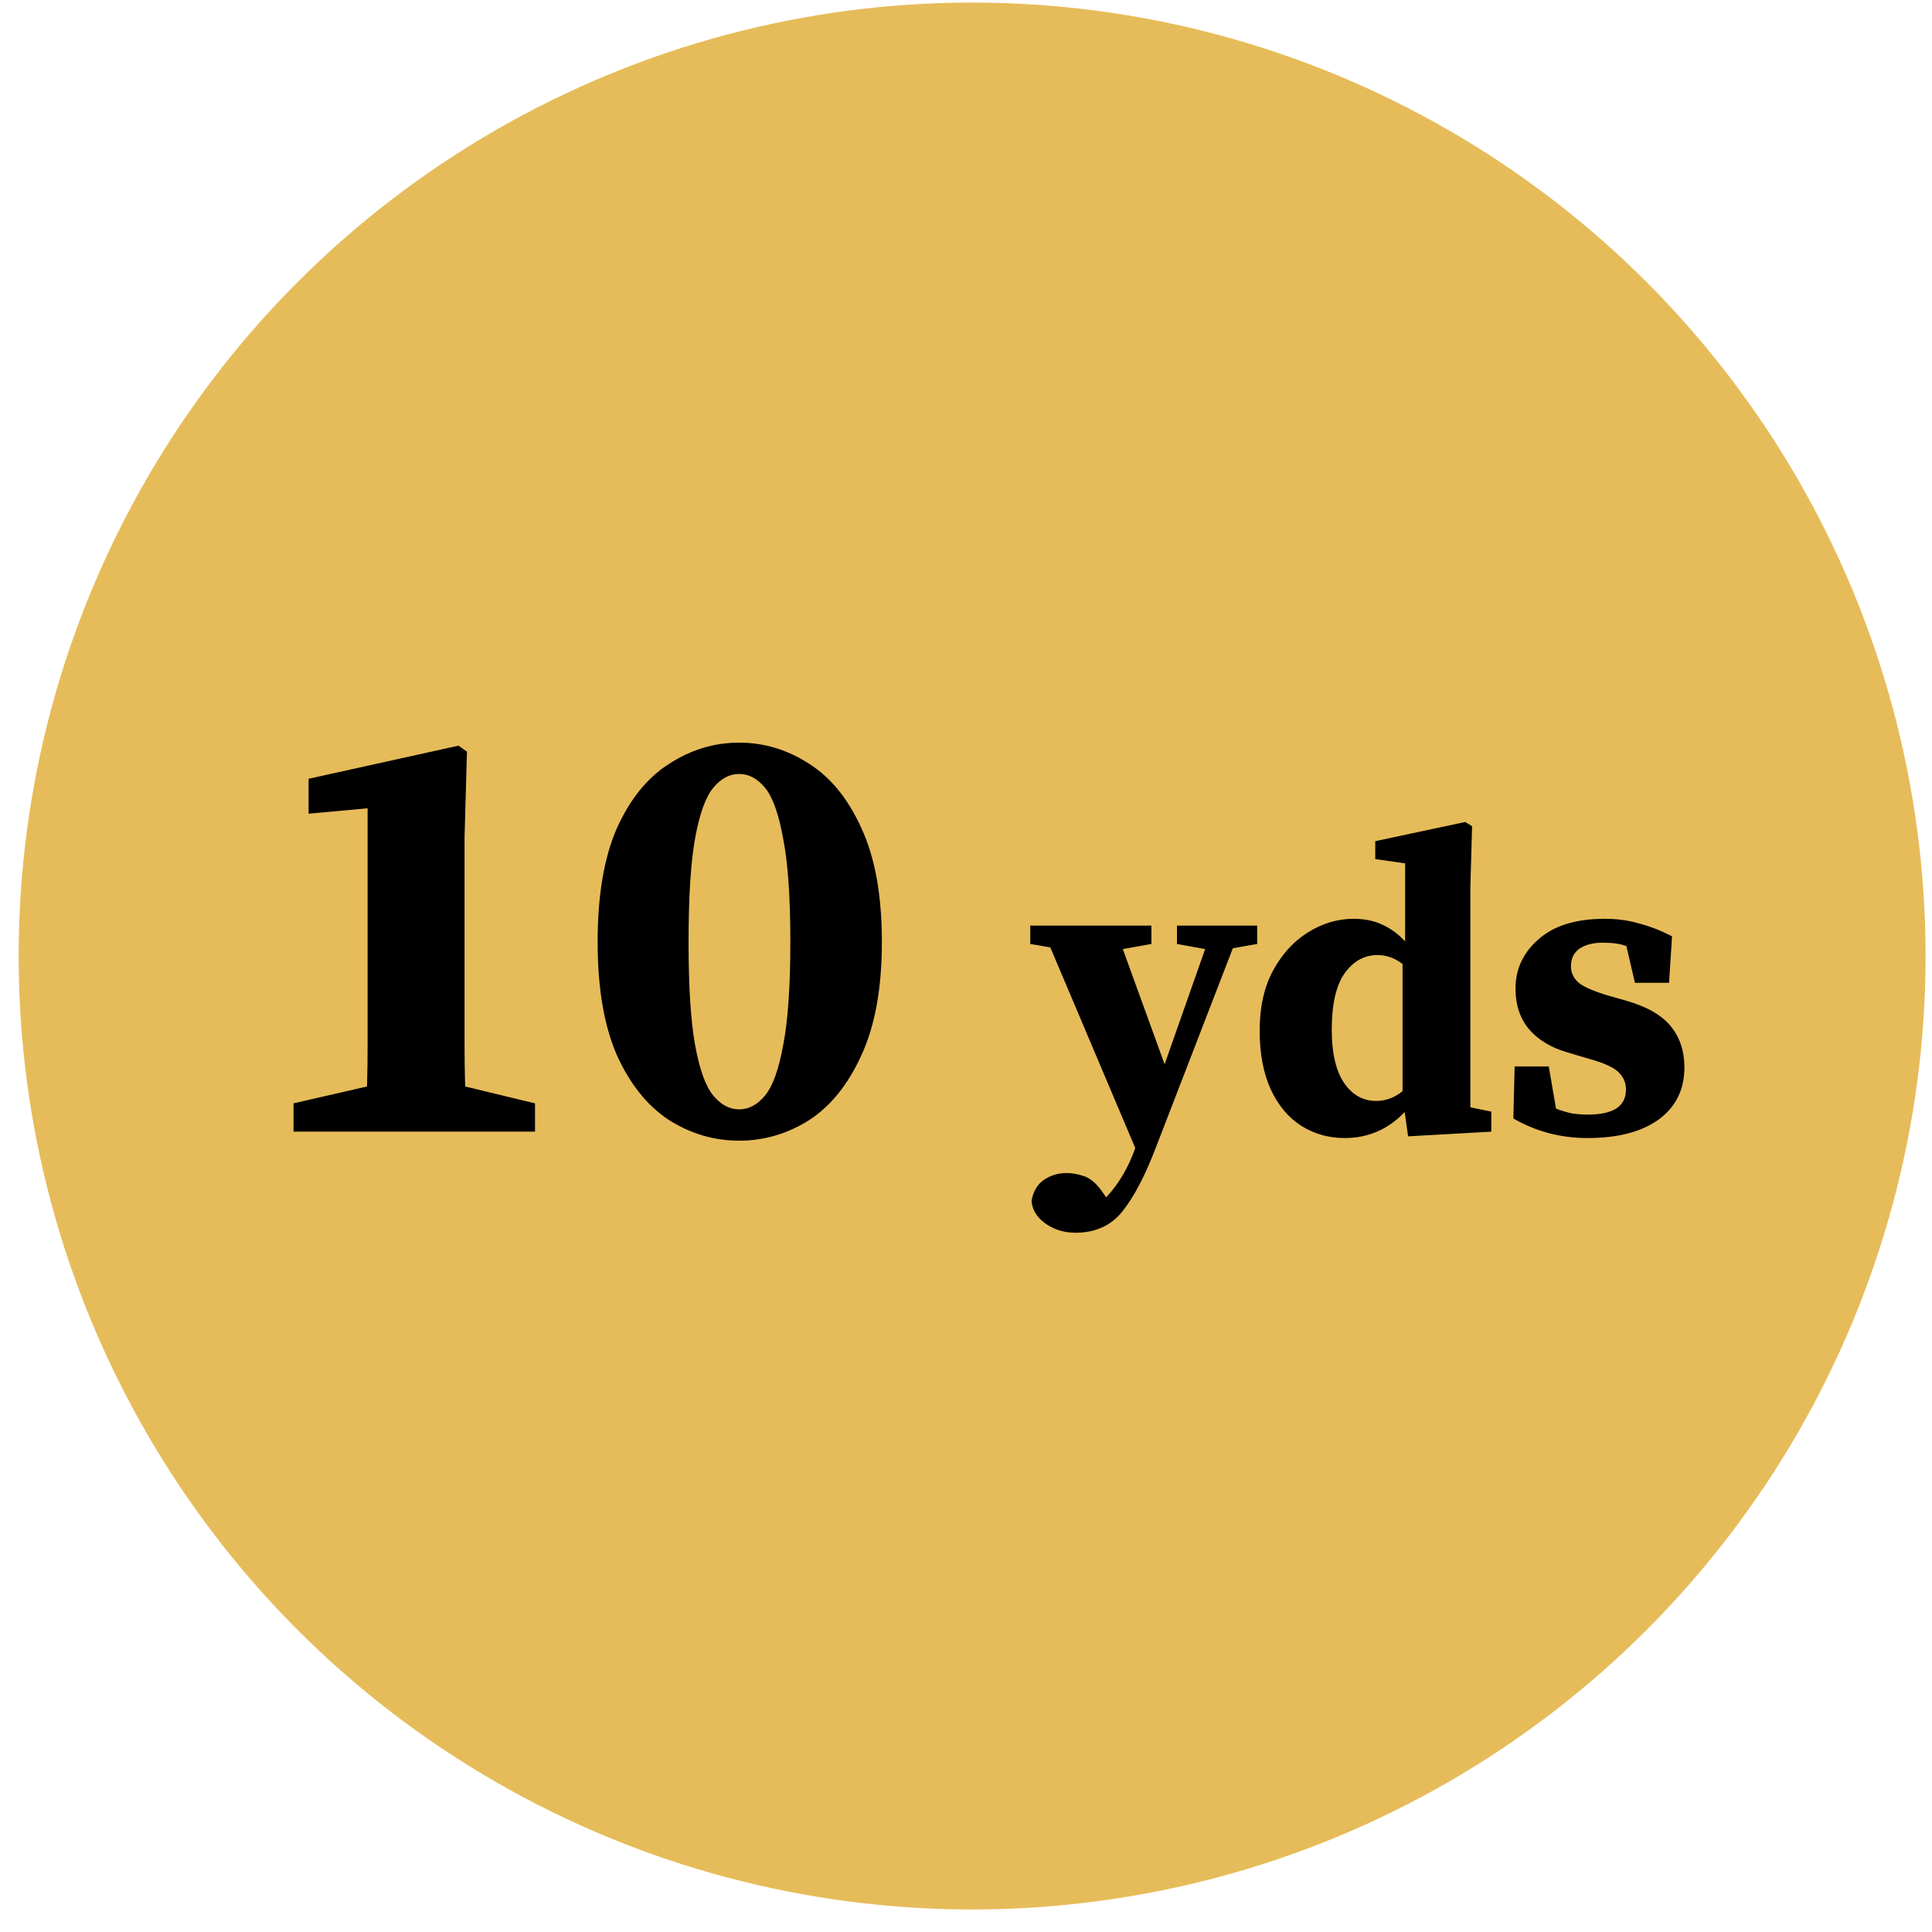
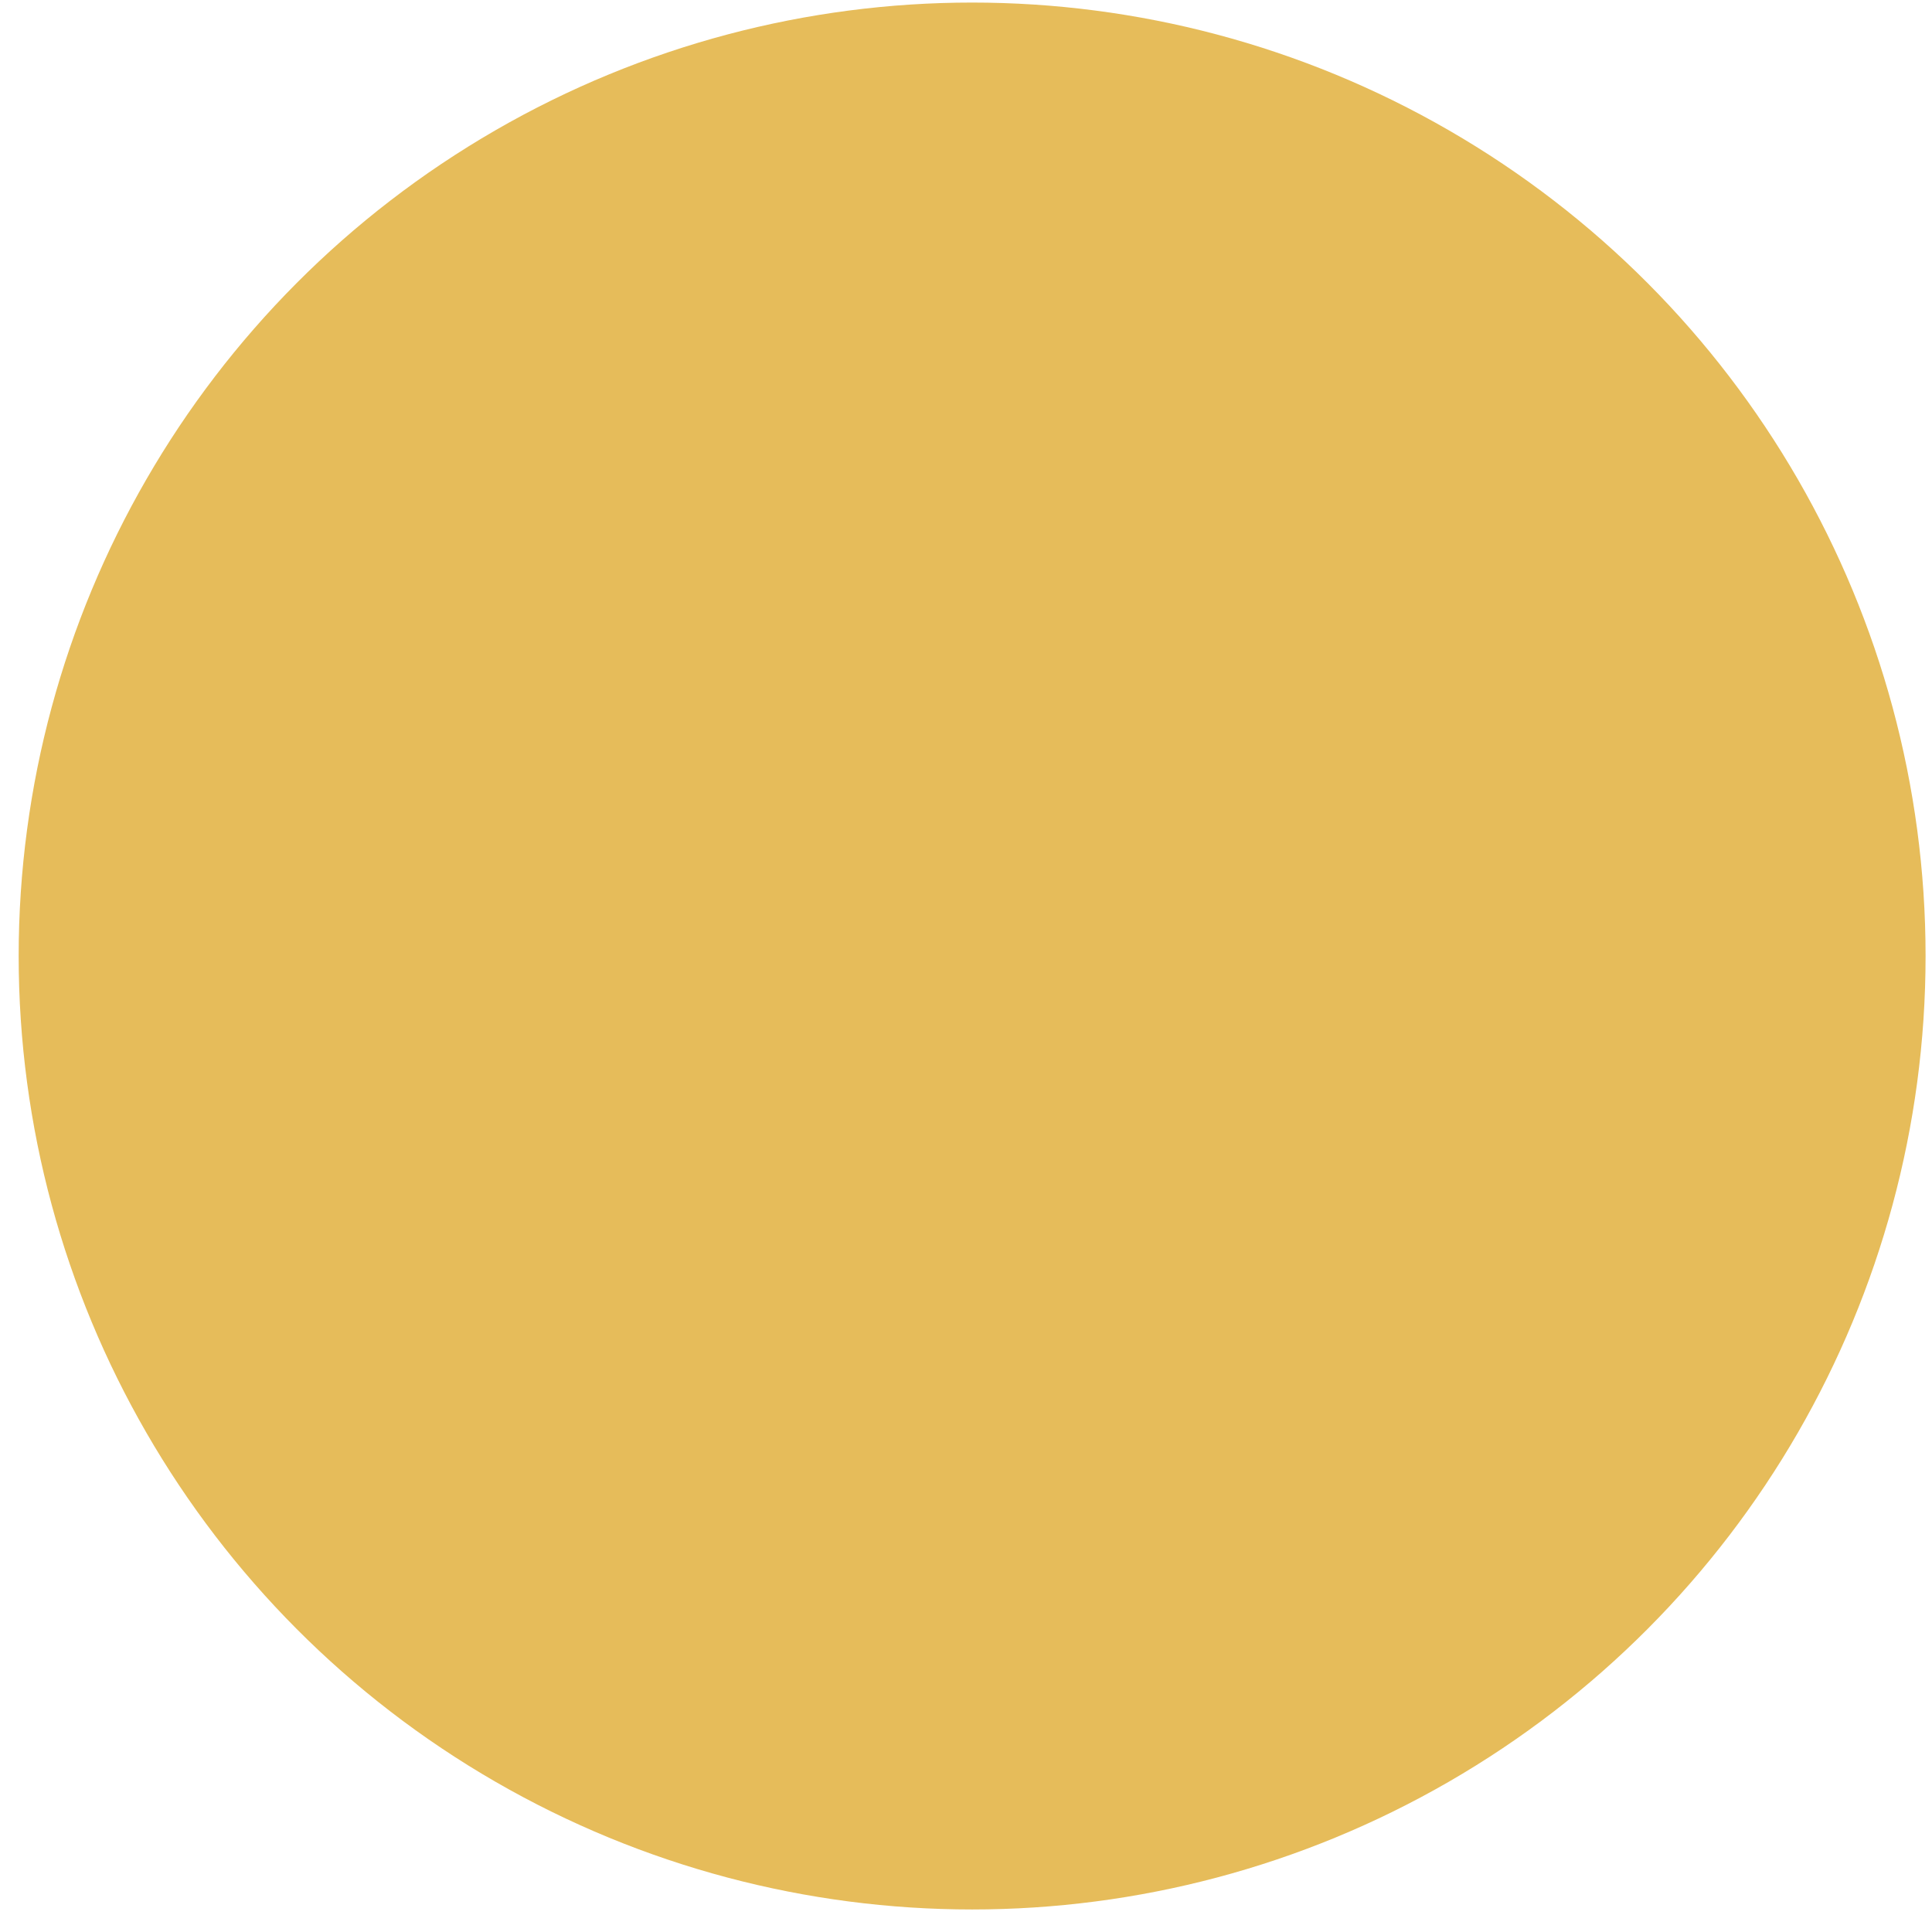
<svg xmlns="http://www.w3.org/2000/svg" width="77" height="77" viewBox="0 0 77 77" fill="none">
  <circle cx="38.744" cy="38.102" r="38" fill="#E6BC5A" />
-   <path d="M12.299 31.038L18.275 29.718L18.611 29.958L18.515 33.366V40.11C18.515 40.638 18.515 41.166 18.515 41.694C18.515 42.222 18.523 42.758 18.539 43.302L21.323 43.974V45.102H11.699V43.974L14.627 43.302C14.643 42.774 14.651 42.246 14.651 41.718C14.651 41.174 14.651 40.638 14.651 40.11V32.214L12.299 32.43V31.038ZM27.443 37.542C27.443 39.334 27.531 40.71 27.707 41.67C27.883 42.63 28.123 43.294 28.427 43.662C28.731 44.03 29.075 44.214 29.459 44.214C29.843 44.214 30.187 44.03 30.491 43.662C30.795 43.294 31.035 42.63 31.211 41.67C31.403 40.694 31.499 39.318 31.499 37.542C31.499 35.75 31.403 34.374 31.211 33.414C31.035 32.438 30.795 31.766 30.491 31.398C30.187 31.03 29.843 30.846 29.459 30.846C29.075 30.846 28.731 31.03 28.427 31.398C28.123 31.766 27.883 32.43 27.707 33.39C27.531 34.35 27.443 35.734 27.443 37.542ZM29.459 29.598C30.451 29.598 31.379 29.878 32.243 30.438C33.107 30.982 33.803 31.838 34.331 33.006C34.875 34.174 35.147 35.686 35.147 37.542C35.147 39.382 34.875 40.886 34.331 42.054C33.803 43.222 33.107 44.086 32.243 44.646C31.379 45.19 30.451 45.462 29.459 45.462C28.467 45.462 27.539 45.19 26.675 44.646C25.811 44.086 25.115 43.222 24.587 42.054C24.075 40.886 23.819 39.382 23.819 37.542C23.819 35.686 24.075 34.174 24.587 33.006C25.115 31.838 25.811 30.982 26.675 30.438C27.539 29.878 28.467 29.598 29.459 29.598ZM46.909 37.622V36.891H50.105V37.622L49.136 37.792L46.042 45.799C45.623 46.887 45.187 47.714 44.733 48.281C44.28 48.847 43.657 49.131 42.863 49.131C42.41 49.131 42.008 49.006 41.656 48.757C41.316 48.507 41.135 48.207 41.112 47.856C41.18 47.482 41.344 47.204 41.605 47.023C41.877 46.841 42.178 46.751 42.506 46.751C42.733 46.751 42.977 46.796 43.237 46.887C43.498 46.989 43.742 47.21 43.968 47.55L44.087 47.72C44.586 47.187 44.971 46.535 45.243 45.765V45.748L41.86 37.758L41.061 37.622V36.891H45.889V37.622L44.75 37.826L46.416 42.416L48.031 37.826L46.909 37.622ZM53.077 41.039C53.077 41.968 53.242 42.676 53.57 43.164C53.899 43.64 54.324 43.878 54.845 43.878C55.231 43.878 55.582 43.747 55.899 43.487V38.421C55.593 38.183 55.259 38.064 54.896 38.064C54.375 38.064 53.939 38.307 53.587 38.795C53.247 39.282 53.077 40.03 53.077 41.039ZM56.12 45.289L55.984 44.32C55.327 45.011 54.528 45.357 53.587 45.357C52.953 45.357 52.375 45.192 51.853 44.864C51.343 44.535 50.941 44.053 50.646 43.419C50.352 42.773 50.204 41.991 50.204 41.073C50.204 40.143 50.38 39.35 50.731 38.693C51.094 38.024 51.559 37.514 52.125 37.163C52.703 36.8 53.31 36.619 53.944 36.619C54.386 36.619 54.772 36.698 55.1 36.857C55.429 37.004 55.729 37.225 56.001 37.52V34.409L54.811 34.239V33.525L58.398 32.76L58.67 32.93L58.602 35.31V44.133L59.435 44.303V45.102L56.12 45.289ZM63.273 45.357C62.197 45.357 61.211 45.096 60.315 44.575L60.366 42.501H61.726L62.015 44.184C62.219 44.263 62.423 44.325 62.627 44.371C62.831 44.405 63.052 44.422 63.29 44.422C63.778 44.422 64.151 44.342 64.412 44.184C64.673 44.014 64.803 43.759 64.803 43.419C64.803 43.158 64.707 42.931 64.514 42.739C64.322 42.546 63.942 42.37 63.375 42.212L62.457 41.94C61.8 41.747 61.29 41.435 60.927 41.005C60.576 40.574 60.4 40.041 60.4 39.407C60.4 38.625 60.706 37.967 61.318 37.435C61.93 36.891 62.809 36.619 63.953 36.619C64.452 36.619 64.911 36.681 65.33 36.806C65.761 36.919 66.197 37.089 66.639 37.316L66.52 39.169H65.16L64.82 37.707C64.582 37.616 64.27 37.571 63.885 37.571C63.5 37.571 63.188 37.65 62.95 37.809C62.724 37.967 62.61 38.205 62.61 38.523C62.61 38.749 62.701 38.953 62.882 39.135C63.063 39.305 63.449 39.48 64.038 39.662L64.871 39.9C65.676 40.138 66.254 40.478 66.605 40.92C66.957 41.362 67.132 41.9 67.132 42.535C67.132 43.43 66.787 44.127 66.095 44.626C65.415 45.113 64.475 45.357 63.273 45.357Z" fill="black" />
</svg>